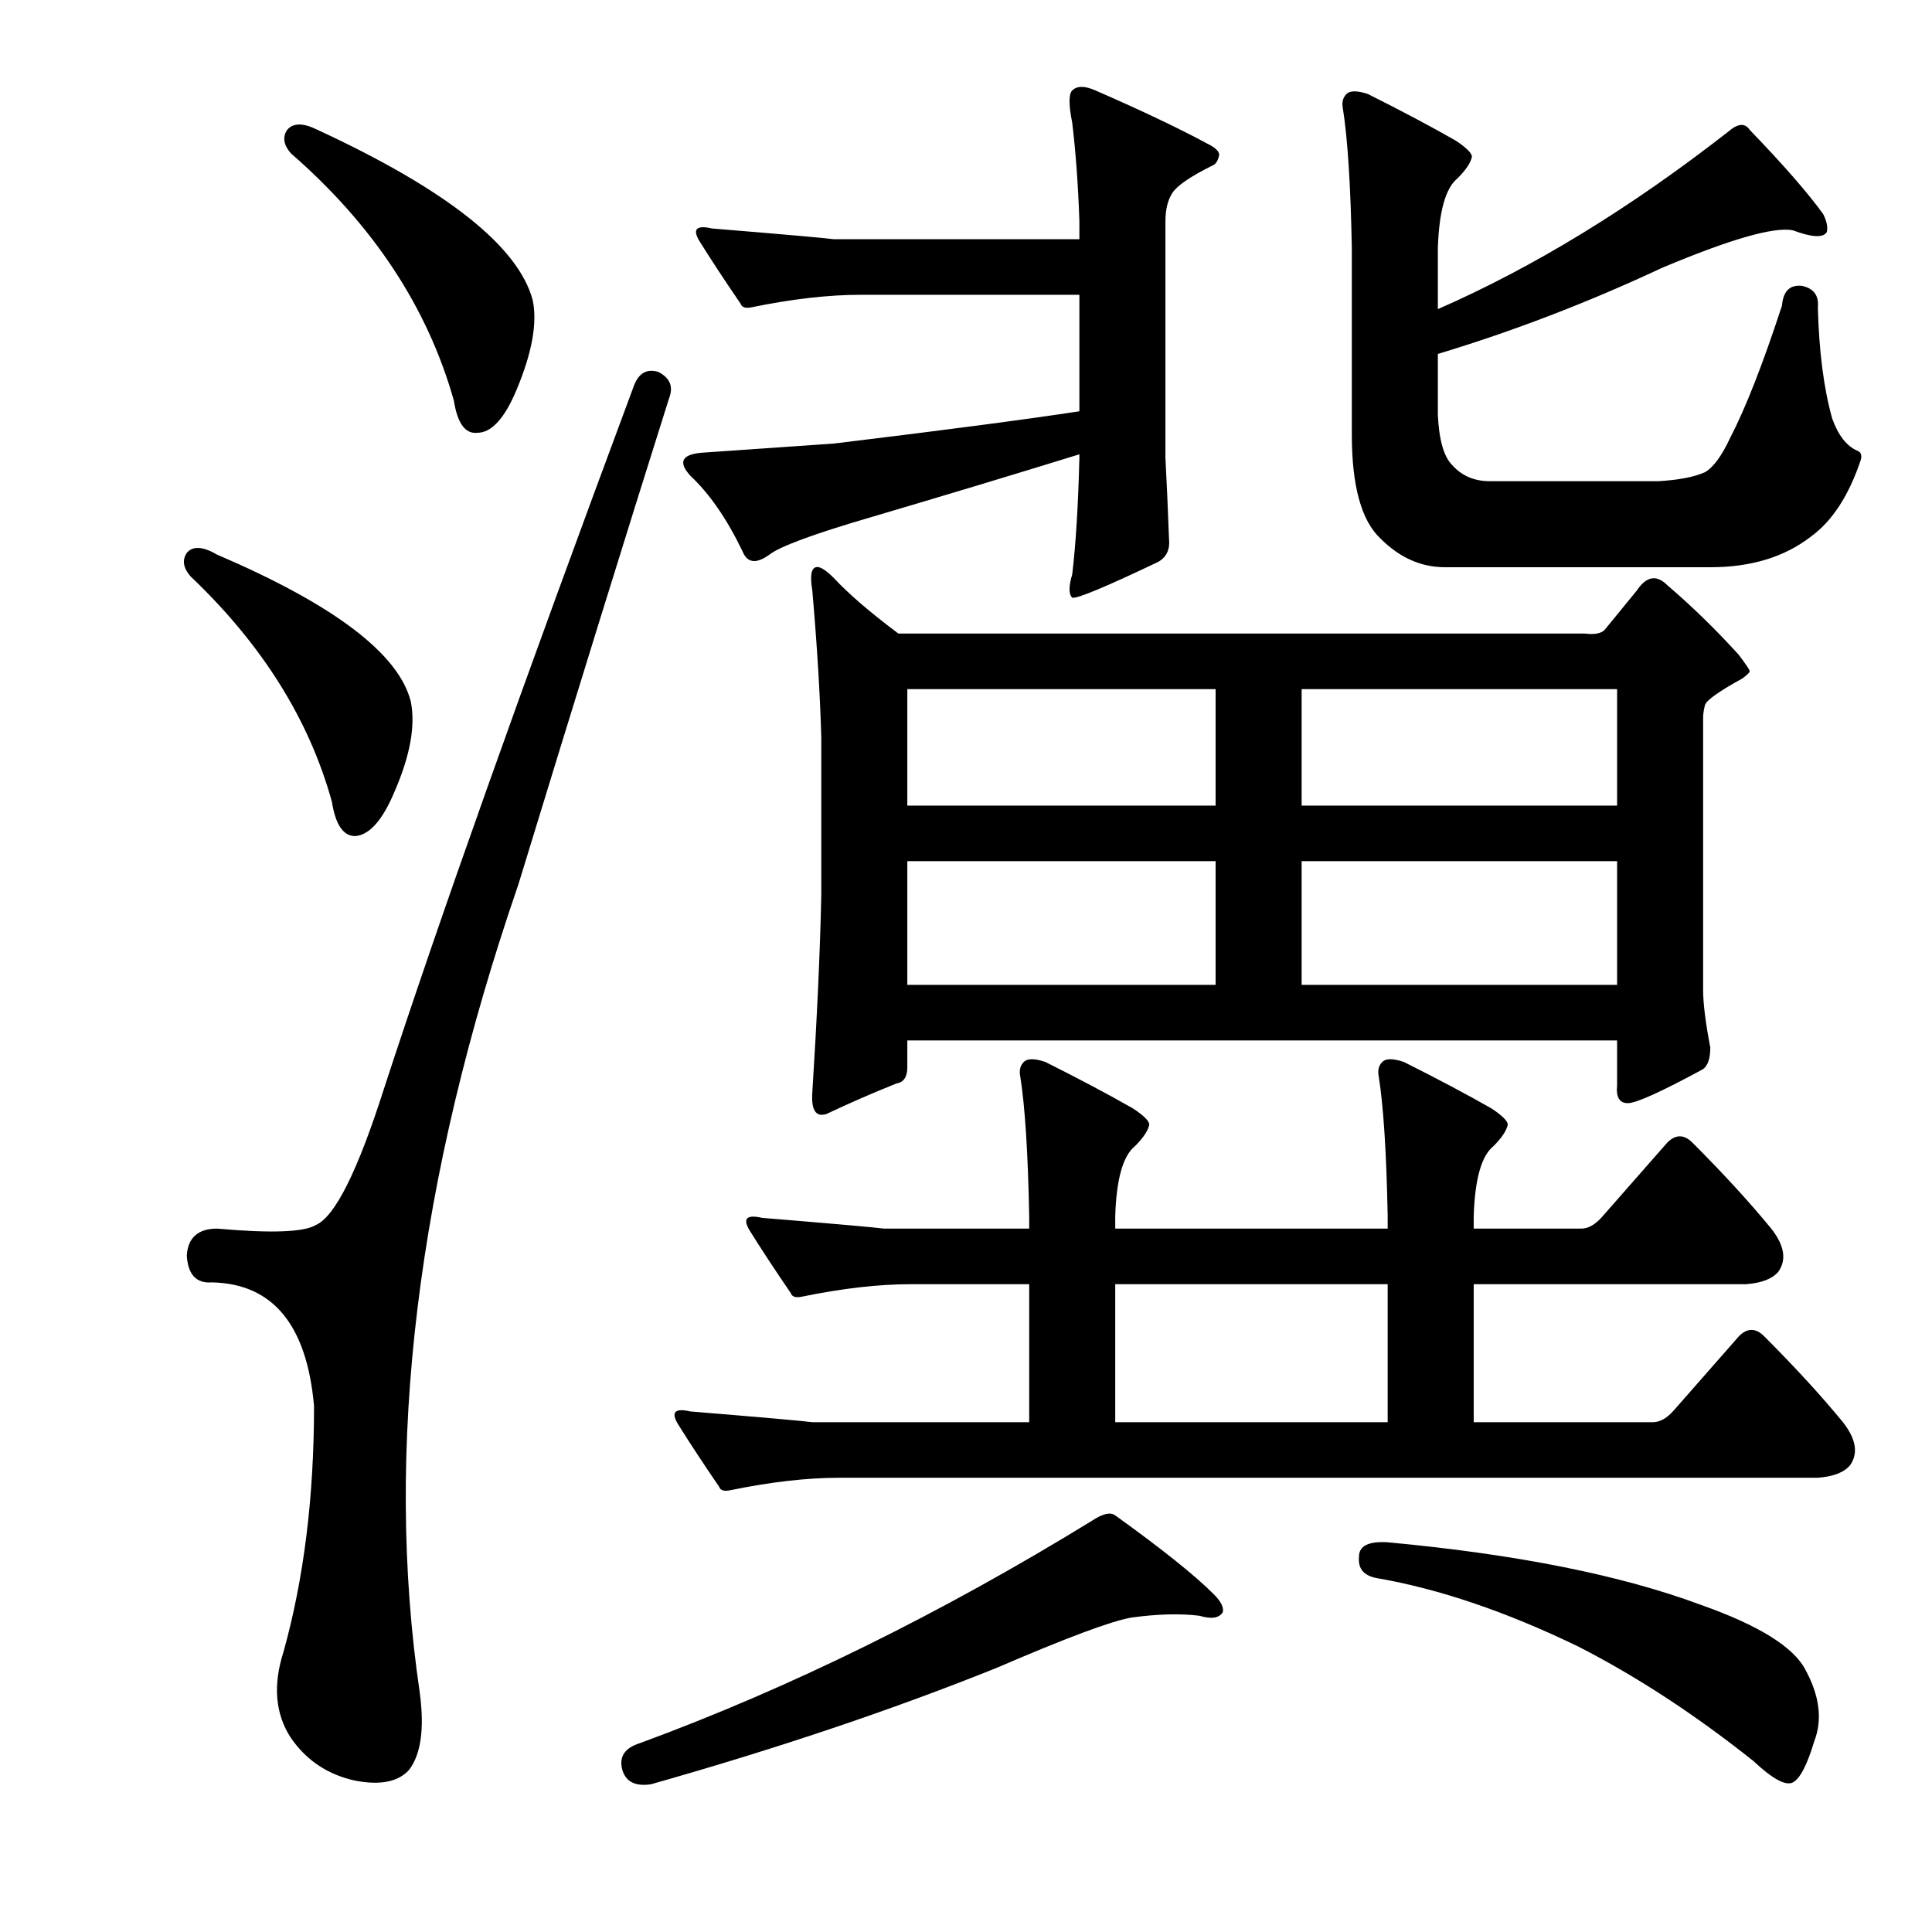
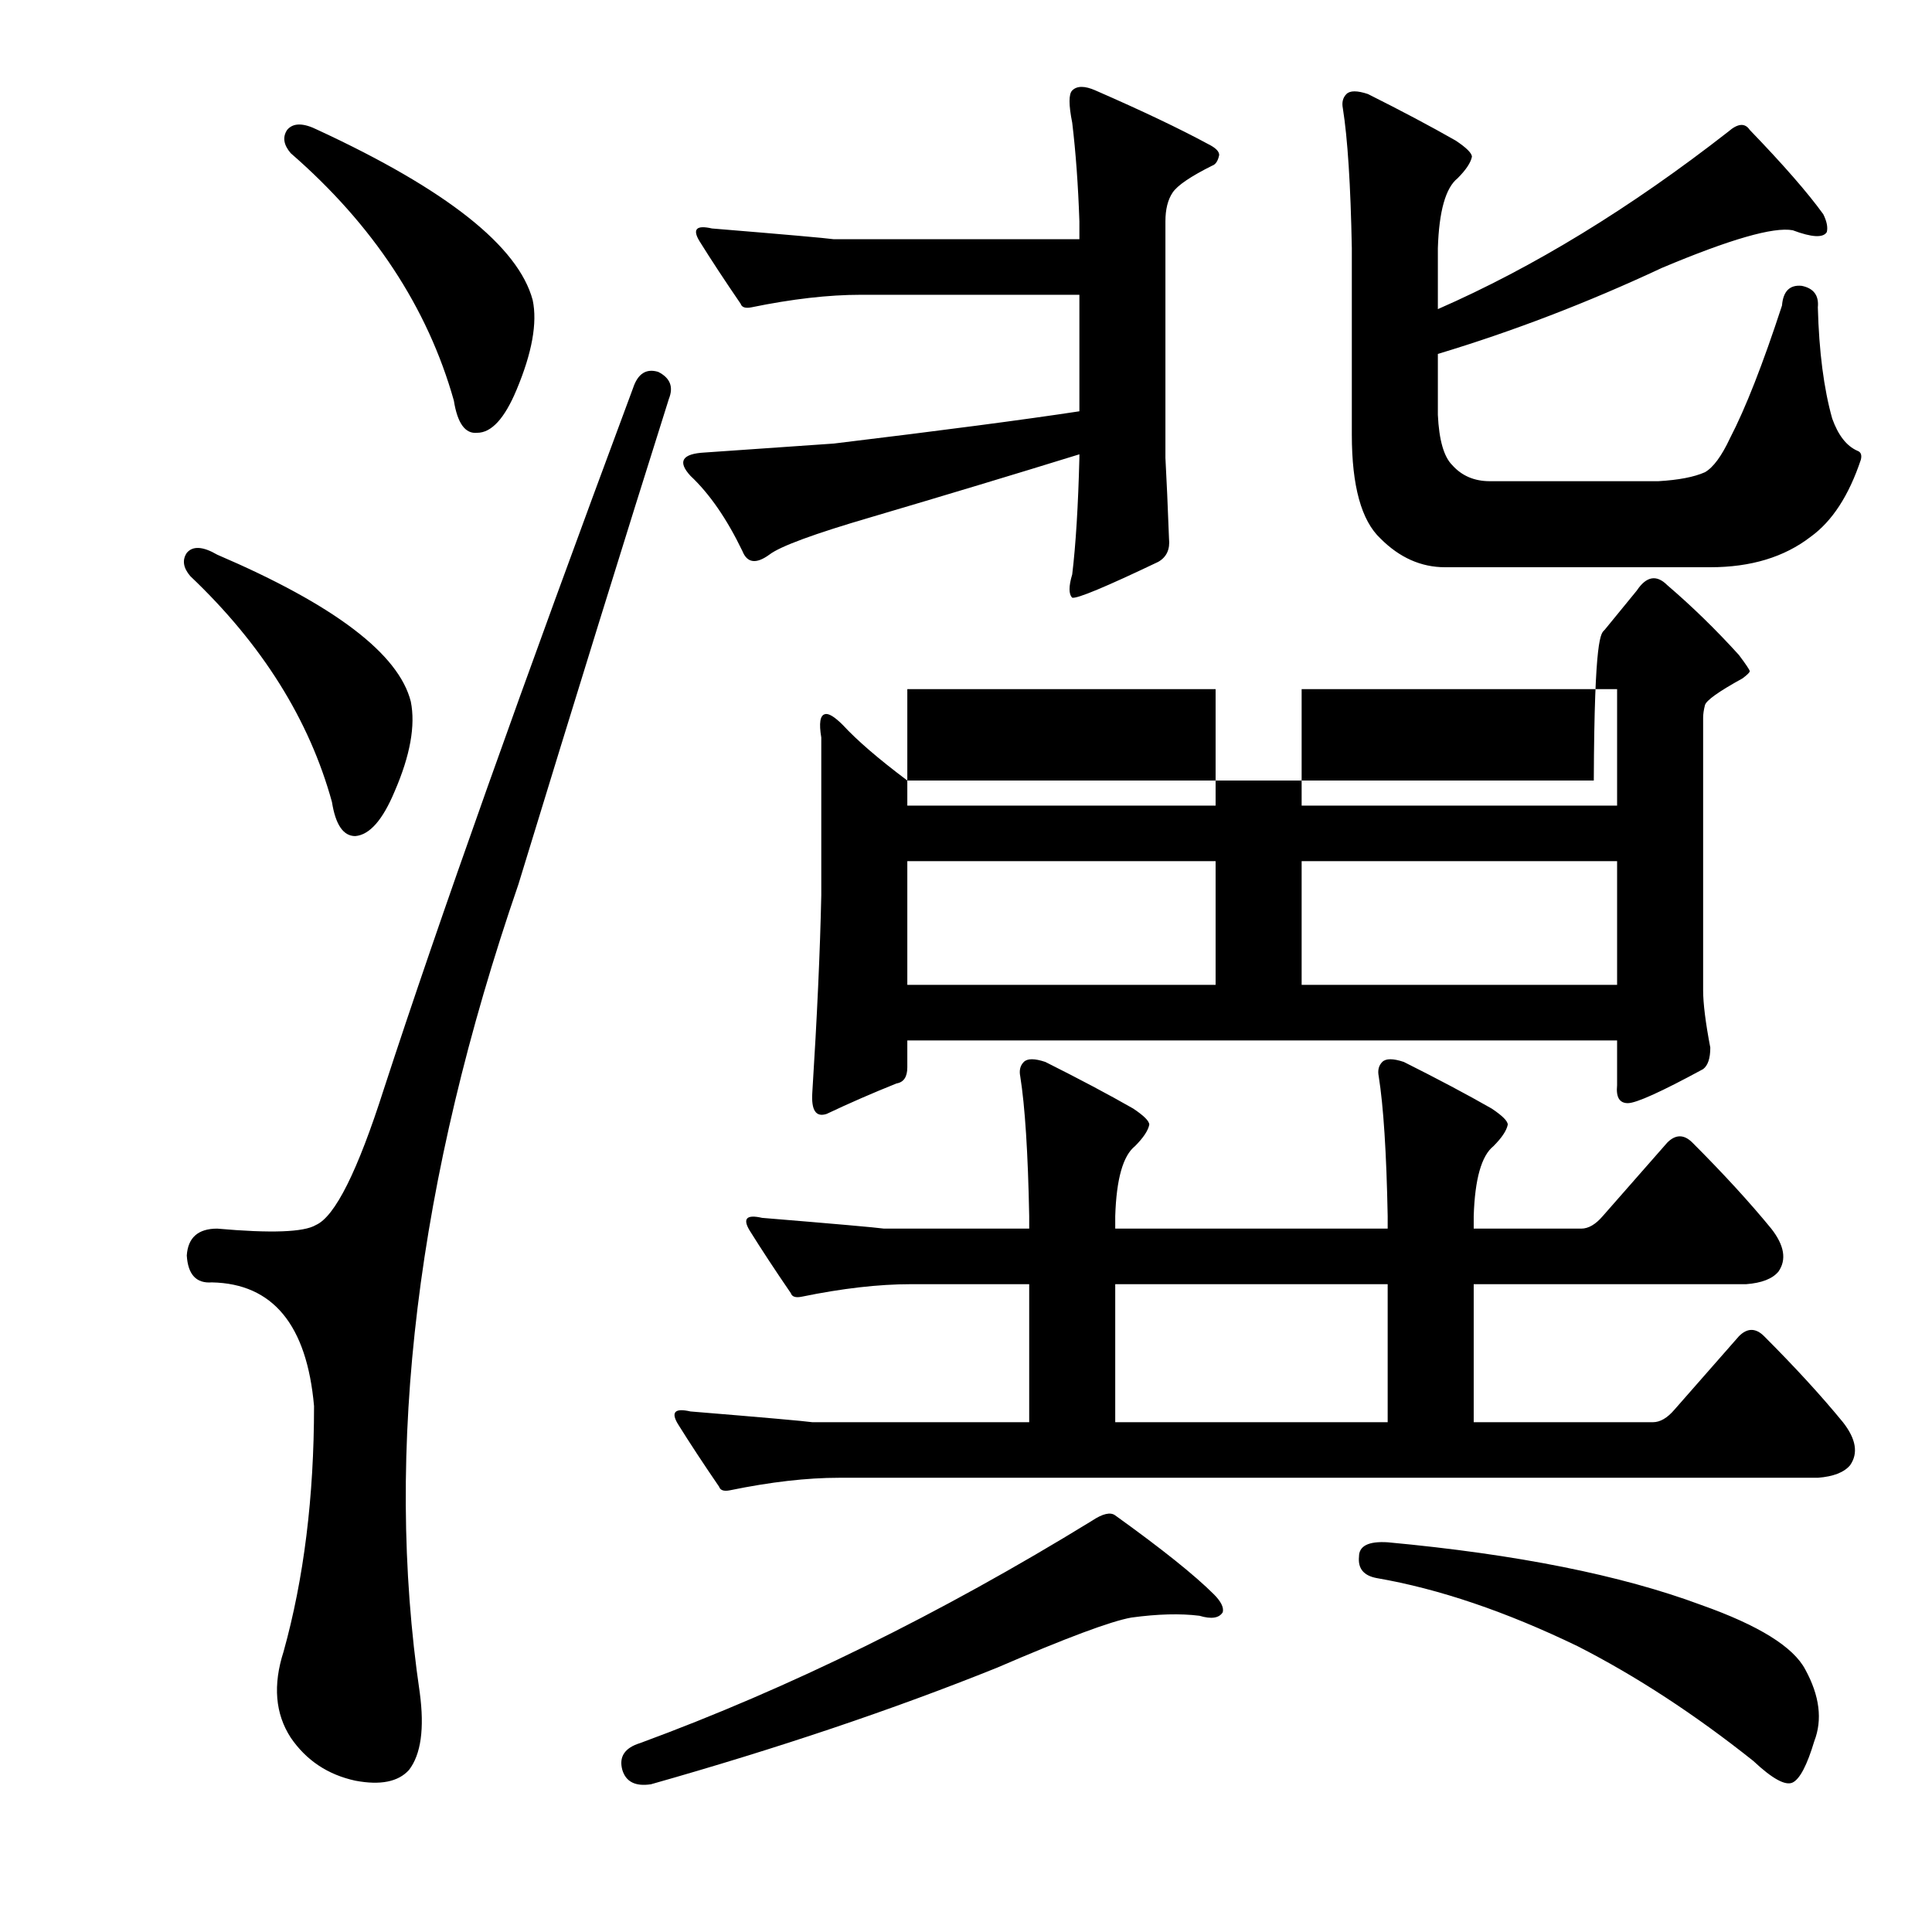
<svg xmlns="http://www.w3.org/2000/svg" version="1.1" id="图层_1" x="0px" y="0px" width="1000px" height="1000px" viewBox="0 0 1000 1000" enable-background="new 0 0 1000 1000" xml:space="preserve">
-   <path d="M96.676,286.176c3.088-3.711,8.35-3.392,15.771,0.928c60.607,25.977,94.006,51.344,100.195,76.074  c2.464,12.379-0.319,27.832-8.35,46.387c-6.189,14.844-12.988,22.584-20.41,23.193c-6.189,0-10.205-5.871-12.061-17.627  c-11.756-42.676-36.182-81.641-73.291-116.895C94.82,293.917,94.197,289.887,96.676,286.176z M340.67,192.475  c6.175,3.102,8.03,7.741,5.566,13.916c-22.266,70.508-48.242,154.323-77.93,251.416c-52.576,152.772-69.58,292.236-51.025,418.408  c2.464,18.555,0.608,31.847-5.566,39.893c-5.566,6.175-14.844,8.031-27.832,5.566c-14.235-3.102-25.368-10.524-33.398-22.266  c-8.045-12.379-9.277-27.223-3.711-44.531c10.51-37.718,15.771-80.089,15.771-127.1c-3.711-42.052-21.338-63.39-52.881-64.014  c-8.045,0.624-12.38-4.015-12.988-13.916c0.608-9.277,5.871-13.916,15.771-13.916c27.832,2.479,44.836,1.855,51.025-1.855  c9.886-4.32,21.643-27.832,35.254-70.508c28.44-87.207,71.436-208.117,128.955-362.744  C330.146,193.402,334.48,190.619,340.67,192.475z M148.629,67.23c3.088-3.711,8.35-3.711,15.771,0  c66.797,30.934,103.906,60.303,111.328,88.135c2.464,11.756-0.319,27.223-8.35,46.387c-6.189,14.844-12.988,22.266-20.41,22.266  c-6.189,0.623-10.205-4.943-12.061-16.699c-13.611-48.242-41.748-90.918-84.424-128.027C146.773,74.971,146.15,70.941,148.629,67.23  z M577.242,784.369c24.121,17.323,41.125,30.934,51.025,40.82c3.711,3.711,5.247,6.798,4.639,9.277  c-1.855,3.087-5.886,3.711-12.061,1.855c-9.9-1.247-21.657-0.928-35.254,0.928c-10.524,1.855-33.718,10.509-69.58,25.977  c-53.809,21.642-113.503,41.748-179.053,60.303c-8.045,1.232-12.988-1.247-14.844-7.422c-1.855-6.813,1.232-11.452,9.277-13.916  c77.307-28.456,155.236-66.797,233.789-115.039C570.748,783.441,574.764,782.514,577.242,784.369z M377.779,771.381  c-3.103,0.624-4.958,0-5.566-1.855c-8.045-11.742-15.163-22.57-21.338-32.471c-3.711-6.175-1.551-8.35,6.494-6.494  c37.718,3.102,58.752,4.958,63.086,5.566h112.256v-71.436h-61.23c-16.699,0-35.573,2.174-56.592,6.494  c-3.103,0.624-4.958,0-5.566-1.855c-8.045-11.742-15.163-22.57-21.338-32.471c-3.711-6.175-1.551-8.35,6.494-6.494  c37.718,3.102,58.752,4.958,63.086,5.566h75.146v-6.494c-0.623-32.775-2.175-56.896-4.639-72.363c-0.623-3.087,0-5.566,1.855-7.422  s5.566-1.855,11.133,0c17.308,8.668,32.471,16.699,45.459,24.121c5.566,3.711,8.35,6.494,8.35,8.35  c-0.623,3.102-3.103,6.813-7.422,11.133c-6.189,4.958-9.597,17.018-10.205,36.182v6.494h141.016v-6.494  c-0.623-32.775-2.175-56.896-4.639-72.363c-0.623-3.087,0-5.566,1.855-7.422s5.566-1.855,11.133,0  c17.308,8.668,32.471,16.699,45.459,24.121c5.566,3.711,8.35,6.494,8.35,8.35c-0.623,3.102-3.103,6.813-7.422,11.133  c-6.189,4.958-9.597,17.018-10.205,36.182v6.494h55.664c3.711,0,7.422-2.16,11.133-6.494l33.398-38.037  c4.319-4.32,8.654-4.32,12.988,0c16.076,16.09,29.688,30.934,40.82,44.531c6.799,8.668,8.03,16.09,3.711,22.266  c-3.103,3.711-8.669,5.885-16.699,6.494H762.789v71.436h92.773c3.711,0,7.422-2.16,11.133-6.494l33.398-38.037  c4.319-4.32,8.654-4.32,12.988,0c16.076,16.09,29.688,30.934,40.82,44.531c6.799,8.668,8.03,16.09,3.711,22.266  c-3.103,3.711-8.669,5.885-16.699,6.494H434.371C417.672,764.887,398.798,767.061,377.779,771.381z M558.688,152.582H445.504  c-16.699,0-35.573,2.174-56.592,6.494c-3.103,0.623-4.958,0-5.566-1.855c-8.045-11.742-15.163-22.57-21.338-32.471  c-3.711-6.175-1.551-8.35,6.494-6.494c37.718,3.102,58.752,4.958,63.086,5.566h127.1v-9.277  c-0.623-18.555-1.855-35.559-3.711-51.025c-1.855-9.277-1.855-14.844,0-16.699c2.464-2.464,6.494-2.464,12.061,0  c24.121,10.524,43.604,19.801,58.447,27.832c3.711,1.855,5.566,3.711,5.566,5.566c-0.623,3.102-1.855,4.958-3.711,5.566  c-11.133,5.566-17.946,10.205-20.41,13.916c-2.479,3.711-3.711,8.668-3.711,14.844v122.461c0.608,11.133,1.232,25.049,1.855,41.748  c0.608,5.566-1.247,9.596-5.566,12.061c-27.224,12.988-42.067,19.178-44.531,18.555c-1.855-1.855-1.855-5.871,0-12.061  c1.855-15.453,3.088-35.559,3.711-60.303v-1.855c-34.021,10.524-69.899,21.338-107.617,32.471  c-29.688,8.668-47.314,15.163-52.881,19.482c-6.813,4.958-11.452,4.334-13.916-1.855c-8.045-16.699-17.019-29.688-26.904-38.965  c-6.813-7.422-4.334-11.438,7.422-12.061c8.654-0.609,30.92-2.16,66.797-4.639c56.272-6.799,98.645-12.365,127.1-16.699V152.582z   M830.514,326.068l16.699-20.41c4.943-7.422,10.205-8.35,15.771-2.783c12.988,11.133,25.354,23.193,37.109,36.182  c3.711,4.958,5.566,7.741,5.566,8.35c0,0.624-1.247,1.855-3.711,3.711c-12.38,6.813-18.874,11.452-19.482,13.916  c-0.623,2.479-0.928,4.639-0.928,6.494v141.016c0,6.813,1.232,16.699,3.711,29.688c0,5.566-1.247,9.277-3.711,11.133  c-21.657,11.756-34.646,17.627-38.965,17.627c-4.334,0-6.189-3.087-5.566-9.277V538.52H469.625v13.916  c0,4.958-1.855,7.741-5.566,8.35c-12.38,4.958-24.44,10.205-36.182,15.771c-5.566,1.855-8.045-1.855-7.422-11.133  c2.464-38.965,4.016-72.972,4.639-102.051v-81.641c-0.623-22.266-2.175-47.619-4.639-76.074c-1.247-7.422-0.623-11.438,1.855-12.061  c1.855-0.609,4.943,1.247,9.277,5.566c7.422,8.045,18.555,17.627,33.398,28.76h355.322  C825.252,328.547,828.658,327.924,830.514,326.068z M629.195,356.684h-159.57v60.303h159.57V356.684z M469.625,445.746v64.014  h159.57v-64.014H469.625z M577.242,664.691v71.436h141.016v-71.436H577.242z M673.727,416.986h163.281v-60.303H673.727V416.986z   M673.727,445.746v64.014h163.281v-64.014H673.727z M747.945,293.598c-12.38,0-23.513-4.943-33.398-14.844  c-9.9-9.277-14.844-27.209-14.844-53.809v-96.484c-0.623-32.775-2.175-56.896-4.639-72.363c-0.623-3.088,0-5.566,1.855-7.422  s5.566-1.855,11.133,0c17.308,8.668,32.471,16.699,45.459,24.121c5.566,3.711,8.35,6.494,8.35,8.35  c-0.623,3.102-3.103,6.813-7.422,11.133c-6.189,4.958-9.597,17.018-10.205,36.182v31.543  c49.475-21.643,99.572-52.258,150.293-91.846c4.943-4.32,8.654-4.639,11.133-0.928c17.308,17.946,29.992,32.471,38.037,43.604  c1.855,3.711,2.464,6.813,1.855,9.277c-1.855,3.102-7.741,2.783-17.627-0.928c-9.9-1.855-32.471,4.639-67.725,19.482  c-38.356,17.946-77.002,32.79-115.967,44.531v31.543c0.608,12.988,3.088,21.657,7.422,25.977c4.943,5.566,11.438,8.35,19.482,8.35  h87.207c10.51-0.609,18.555-2.16,24.121-4.639c4.319-2.464,8.654-8.35,12.988-17.627c8.03-15.453,17.004-38.342,26.904-68.652  c0.608-7.422,4.016-10.814,10.205-10.205c6.175,1.247,8.958,4.958,8.35,11.133c0.608,22.889,3.088,42.067,7.422,57.52  c3.088,8.668,7.422,14.235,12.988,16.699c1.855,0.623,2.464,2.174,1.855,4.639c-6.189,18.555-14.844,31.862-25.977,39.893  c-13.611,10.524-30.935,15.771-51.953,15.771H747.945z M703.414,805.707c0-5.566,4.943-8.031,14.844-7.422  c66.797,6.19,120.91,17.018,162.354,32.471c29.688,10.509,47.619,21.642,53.809,33.398c7.422,13.597,8.958,25.977,4.639,37.109  c-3.711,12.365-7.422,19.482-11.133,21.338s-10.524-1.855-20.41-11.133c-30.311-24.121-60.622-43.922-90.918-59.375  c-37.109-17.946-71.755-29.688-103.906-35.254C705.878,815.608,702.791,811.897,703.414,805.707z" />
+   <path d="M96.676,286.176c3.088-3.711,8.35-3.392,15.771,0.928c60.607,25.977,94.006,51.344,100.195,76.074  c2.464,12.379-0.319,27.832-8.35,46.387c-6.189,14.844-12.988,22.584-20.41,23.193c-6.189,0-10.205-5.871-12.061-17.627  c-11.756-42.676-36.182-81.641-73.291-116.895C94.82,293.917,94.197,289.887,96.676,286.176z M340.67,192.475  c6.175,3.102,8.03,7.741,5.566,13.916c-22.266,70.508-48.242,154.323-77.93,251.416c-52.576,152.772-69.58,292.236-51.025,418.408  c2.464,18.555,0.608,31.847-5.566,39.893c-5.566,6.175-14.844,8.031-27.832,5.566c-14.235-3.102-25.368-10.524-33.398-22.266  c-8.045-12.379-9.277-27.223-3.711-44.531c10.51-37.718,15.771-80.089,15.771-127.1c-3.711-42.052-21.338-63.39-52.881-64.014  c-8.045,0.624-12.38-4.015-12.988-13.916c0.608-9.277,5.871-13.916,15.771-13.916c27.832,2.479,44.836,1.855,51.025-1.855  c9.886-4.32,21.643-27.832,35.254-70.508c28.44-87.207,71.436-208.117,128.955-362.744  C330.146,193.402,334.48,190.619,340.67,192.475z M148.629,67.23c3.088-3.711,8.35-3.711,15.771,0  c66.797,30.934,103.906,60.303,111.328,88.135c2.464,11.756-0.319,27.223-8.35,46.387c-6.189,14.844-12.988,22.266-20.41,22.266  c-6.189,0.623-10.205-4.943-12.061-16.699c-13.611-48.242-41.748-90.918-84.424-128.027C146.773,74.971,146.15,70.941,148.629,67.23  z M577.242,784.369c24.121,17.323,41.125,30.934,51.025,40.82c3.711,3.711,5.247,6.798,4.639,9.277  c-1.855,3.087-5.886,3.711-12.061,1.855c-9.9-1.247-21.657-0.928-35.254,0.928c-10.524,1.855-33.718,10.509-69.58,25.977  c-53.809,21.642-113.503,41.748-179.053,60.303c-8.045,1.232-12.988-1.247-14.844-7.422c-1.855-6.813,1.232-11.452,9.277-13.916  c77.307-28.456,155.236-66.797,233.789-115.039C570.748,783.441,574.764,782.514,577.242,784.369z M377.779,771.381  c-3.103,0.624-4.958,0-5.566-1.855c-8.045-11.742-15.163-22.57-21.338-32.471c-3.711-6.175-1.551-8.35,6.494-6.494  c37.718,3.102,58.752,4.958,63.086,5.566h112.256v-71.436h-61.23c-16.699,0-35.573,2.174-56.592,6.494  c-3.103,0.624-4.958,0-5.566-1.855c-8.045-11.742-15.163-22.57-21.338-32.471c-3.711-6.175-1.551-8.35,6.494-6.494  c37.718,3.102,58.752,4.958,63.086,5.566h75.146v-6.494c-0.623-32.775-2.175-56.896-4.639-72.363c-0.623-3.087,0-5.566,1.855-7.422  s5.566-1.855,11.133,0c17.308,8.668,32.471,16.699,45.459,24.121c5.566,3.711,8.35,6.494,8.35,8.35  c-0.623,3.102-3.103,6.813-7.422,11.133c-6.189,4.958-9.597,17.018-10.205,36.182v6.494h141.016v-6.494  c-0.623-32.775-2.175-56.896-4.639-72.363c-0.623-3.087,0-5.566,1.855-7.422s5.566-1.855,11.133,0  c17.308,8.668,32.471,16.699,45.459,24.121c5.566,3.711,8.35,6.494,8.35,8.35c-0.623,3.102-3.103,6.813-7.422,11.133  c-6.189,4.958-9.597,17.018-10.205,36.182v6.494h55.664c3.711,0,7.422-2.16,11.133-6.494l33.398-38.037  c4.319-4.32,8.654-4.32,12.988,0c16.076,16.09,29.688,30.934,40.82,44.531c6.799,8.668,8.03,16.09,3.711,22.266  c-3.103,3.711-8.669,5.885-16.699,6.494H762.789v71.436h92.773c3.711,0,7.422-2.16,11.133-6.494l33.398-38.037  c4.319-4.32,8.654-4.32,12.988,0c16.076,16.09,29.688,30.934,40.82,44.531c6.799,8.668,8.03,16.09,3.711,22.266  c-3.103,3.711-8.669,5.885-16.699,6.494H434.371C417.672,764.887,398.798,767.061,377.779,771.381z M558.688,152.582H445.504  c-16.699,0-35.573,2.174-56.592,6.494c-3.103,0.623-4.958,0-5.566-1.855c-8.045-11.742-15.163-22.57-21.338-32.471  c-3.711-6.175-1.551-8.35,6.494-6.494c37.718,3.102,58.752,4.958,63.086,5.566h127.1v-9.277  c-0.623-18.555-1.855-35.559-3.711-51.025c-1.855-9.277-1.855-14.844,0-16.699c2.464-2.464,6.494-2.464,12.061,0  c24.121,10.524,43.604,19.801,58.447,27.832c3.711,1.855,5.566,3.711,5.566,5.566c-0.623,3.102-1.855,4.958-3.711,5.566  c-11.133,5.566-17.946,10.205-20.41,13.916c-2.479,3.711-3.711,8.668-3.711,14.844v122.461c0.608,11.133,1.232,25.049,1.855,41.748  c0.608,5.566-1.247,9.596-5.566,12.061c-27.224,12.988-42.067,19.178-44.531,18.555c-1.855-1.855-1.855-5.871,0-12.061  c1.855-15.453,3.088-35.559,3.711-60.303v-1.855c-34.021,10.524-69.899,21.338-107.617,32.471  c-29.688,8.668-47.314,15.163-52.881,19.482c-6.813,4.958-11.452,4.334-13.916-1.855c-8.045-16.699-17.019-29.688-26.904-38.965  c-6.813-7.422-4.334-11.438,7.422-12.061c8.654-0.609,30.92-2.16,66.797-4.639c56.272-6.799,98.645-12.365,127.1-16.699V152.582z   M830.514,326.068l16.699-20.41c4.943-7.422,10.205-8.35,15.771-2.783c12.988,11.133,25.354,23.193,37.109,36.182  c3.711,4.958,5.566,7.741,5.566,8.35c0,0.624-1.247,1.855-3.711,3.711c-12.38,6.813-18.874,11.452-19.482,13.916  c-0.623,2.479-0.928,4.639-0.928,6.494v141.016c0,6.813,1.232,16.699,3.711,29.688c0,5.566-1.247,9.277-3.711,11.133  c-21.657,11.756-34.646,17.627-38.965,17.627c-4.334,0-6.189-3.087-5.566-9.277V538.52H469.625v13.916  c0,4.958-1.855,7.741-5.566,8.35c-12.38,4.958-24.44,10.205-36.182,15.771c-5.566,1.855-8.045-1.855-7.422-11.133  c2.464-38.965,4.016-72.972,4.639-102.051v-81.641c-1.247-7.422-0.623-11.438,1.855-12.061  c1.855-0.609,4.943,1.247,9.277,5.566c7.422,8.045,18.555,17.627,33.398,28.76h355.322  C825.252,328.547,828.658,327.924,830.514,326.068z M629.195,356.684h-159.57v60.303h159.57V356.684z M469.625,445.746v64.014  h159.57v-64.014H469.625z M577.242,664.691v71.436h141.016v-71.436H577.242z M673.727,416.986h163.281v-60.303H673.727V416.986z   M673.727,445.746v64.014h163.281v-64.014H673.727z M747.945,293.598c-12.38,0-23.513-4.943-33.398-14.844  c-9.9-9.277-14.844-27.209-14.844-53.809v-96.484c-0.623-32.775-2.175-56.896-4.639-72.363c-0.623-3.088,0-5.566,1.855-7.422  s5.566-1.855,11.133,0c17.308,8.668,32.471,16.699,45.459,24.121c5.566,3.711,8.35,6.494,8.35,8.35  c-0.623,3.102-3.103,6.813-7.422,11.133c-6.189,4.958-9.597,17.018-10.205,36.182v31.543  c49.475-21.643,99.572-52.258,150.293-91.846c4.943-4.32,8.654-4.639,11.133-0.928c17.308,17.946,29.992,32.471,38.037,43.604  c1.855,3.711,2.464,6.813,1.855,9.277c-1.855,3.102-7.741,2.783-17.627-0.928c-9.9-1.855-32.471,4.639-67.725,19.482  c-38.356,17.946-77.002,32.79-115.967,44.531v31.543c0.608,12.988,3.088,21.657,7.422,25.977c4.943,5.566,11.438,8.35,19.482,8.35  h87.207c10.51-0.609,18.555-2.16,24.121-4.639c4.319-2.464,8.654-8.35,12.988-17.627c8.03-15.453,17.004-38.342,26.904-68.652  c0.608-7.422,4.016-10.814,10.205-10.205c6.175,1.247,8.958,4.958,8.35,11.133c0.608,22.889,3.088,42.067,7.422,57.52  c3.088,8.668,7.422,14.235,12.988,16.699c1.855,0.623,2.464,2.174,1.855,4.639c-6.189,18.555-14.844,31.862-25.977,39.893  c-13.611,10.524-30.935,15.771-51.953,15.771H747.945z M703.414,805.707c0-5.566,4.943-8.031,14.844-7.422  c66.797,6.19,120.91,17.018,162.354,32.471c29.688,10.509,47.619,21.642,53.809,33.398c7.422,13.597,8.958,25.977,4.639,37.109  c-3.711,12.365-7.422,19.482-11.133,21.338s-10.524-1.855-20.41-11.133c-30.311-24.121-60.622-43.922-90.918-59.375  c-37.109-17.946-71.755-29.688-103.906-35.254C705.878,815.608,702.791,811.897,703.414,805.707z" />
</svg>